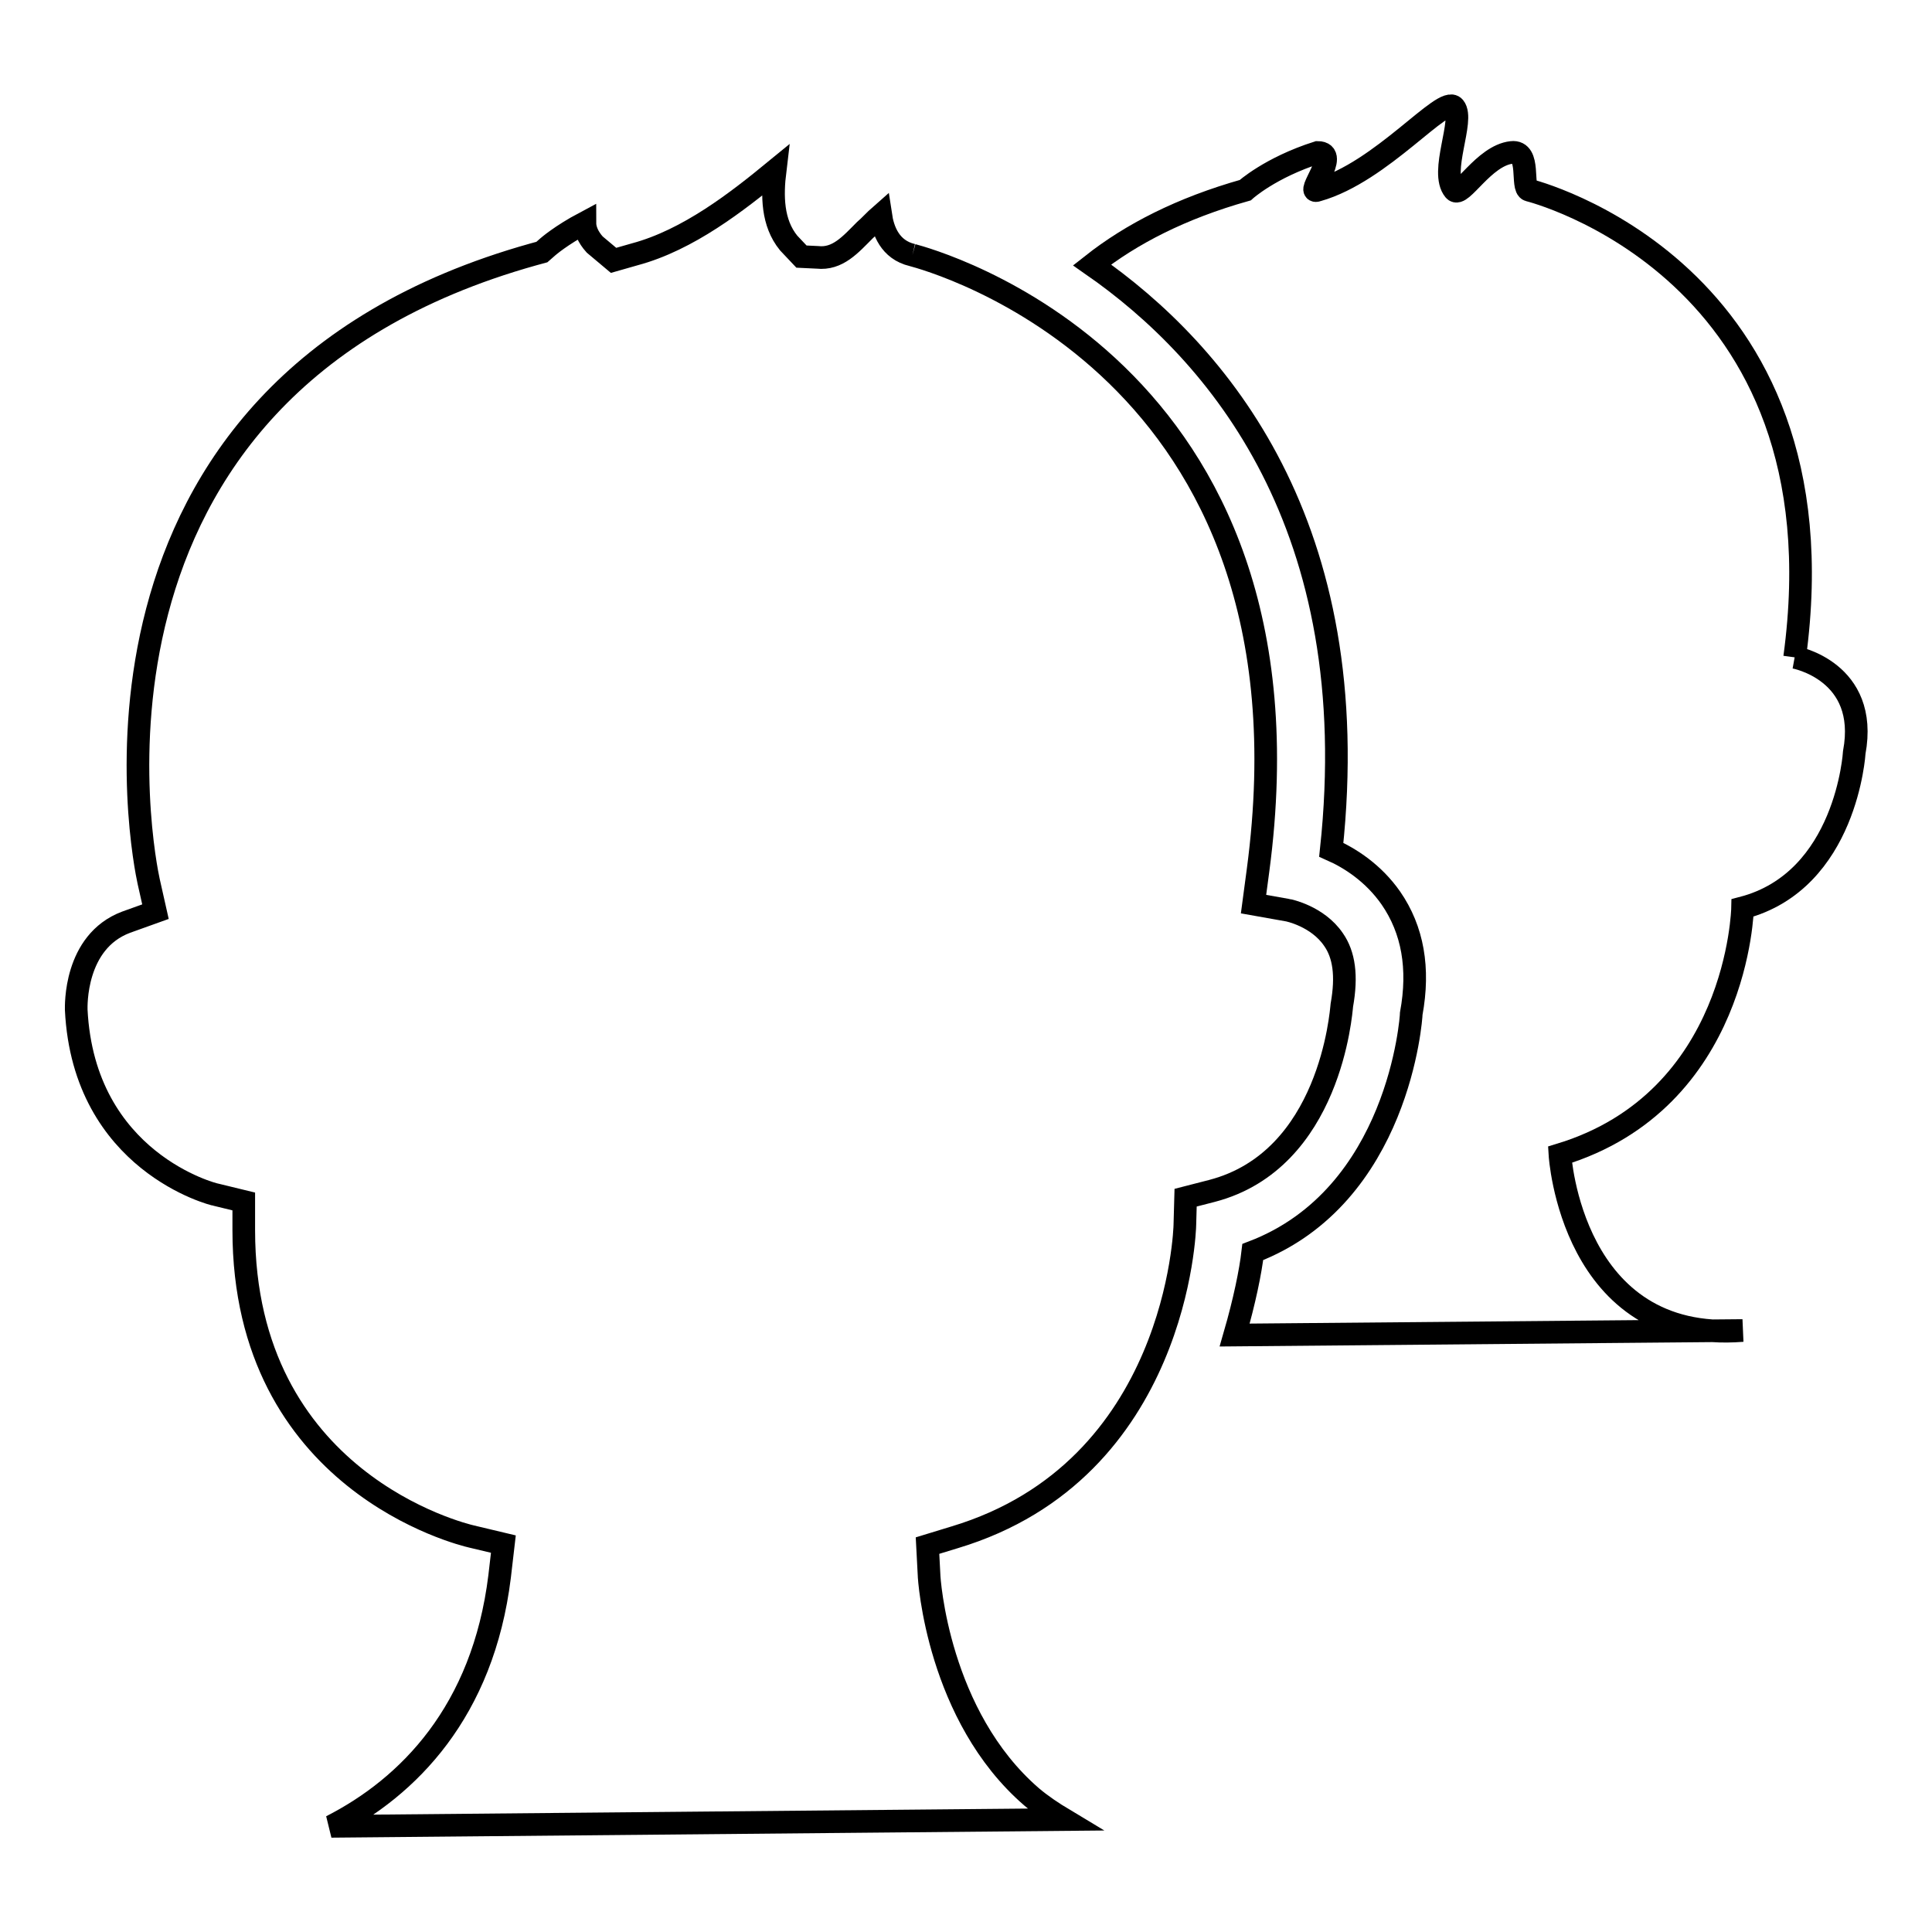
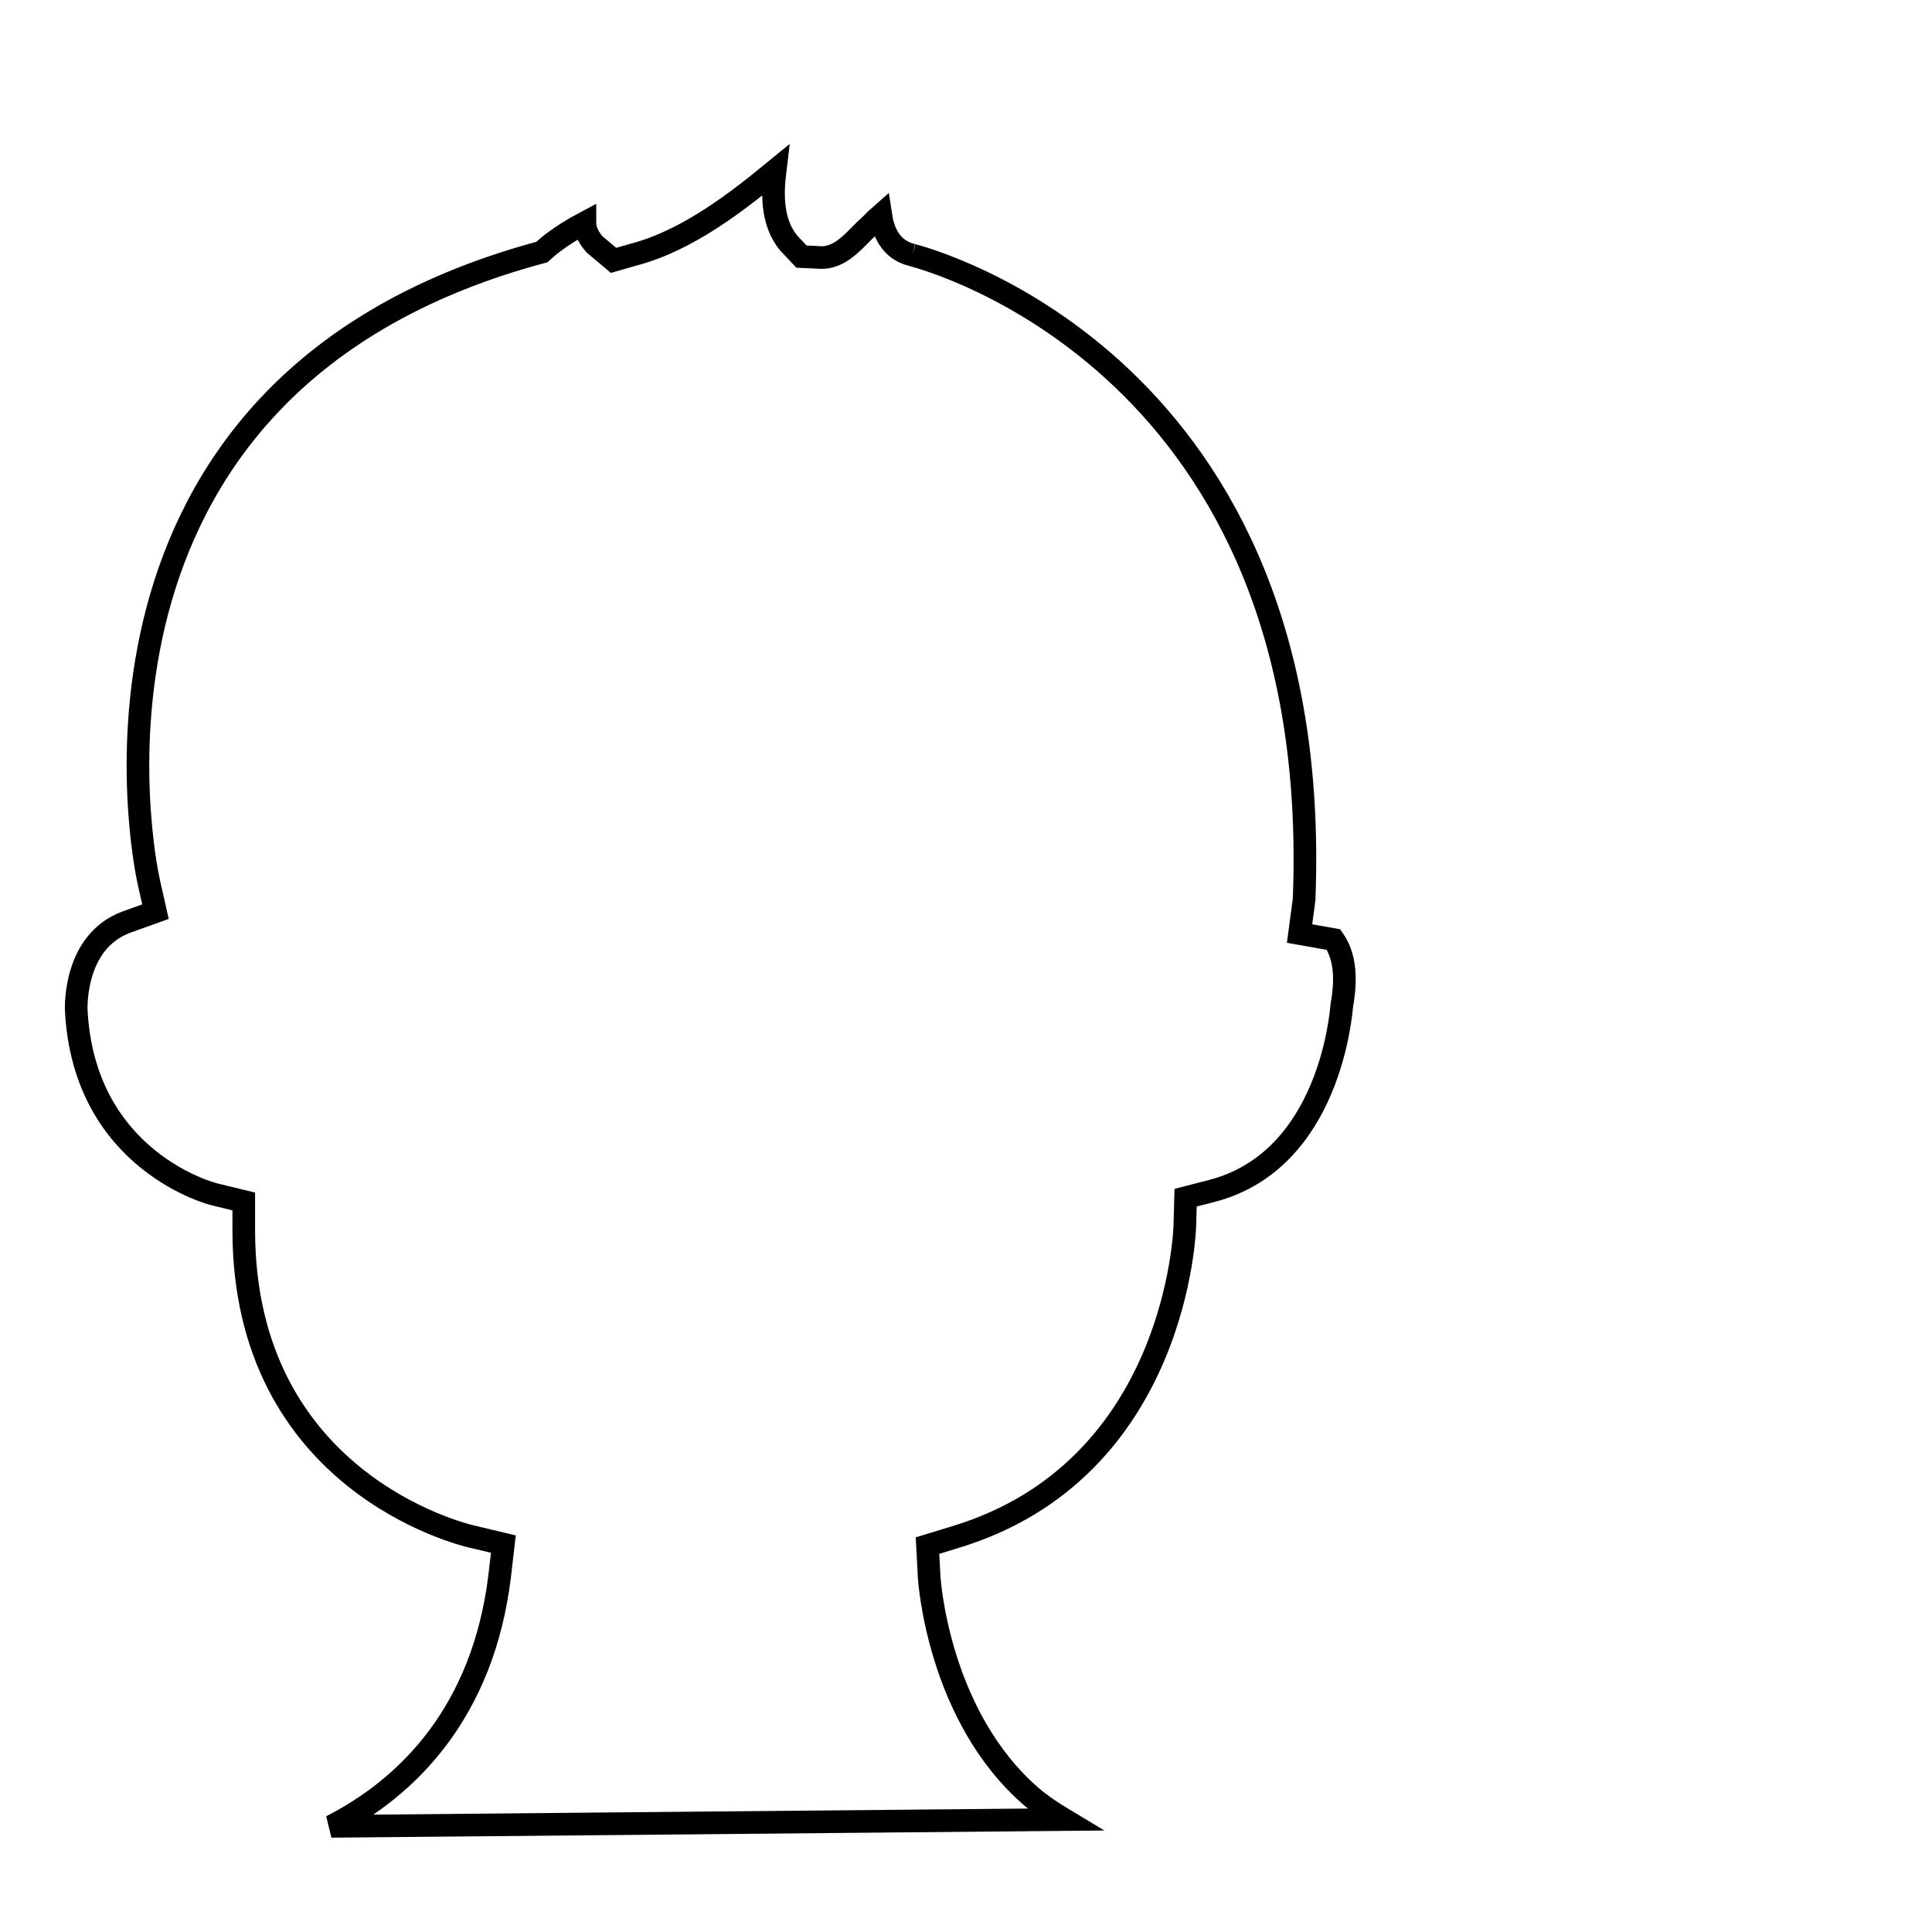
<svg xmlns="http://www.w3.org/2000/svg" version="1.1" x="0px" y="0px" viewBox="0 0 256 256" enable-background="new 0 0 256 256" xml:space="preserve">
  <g>
    <g>
-       <path stroke-width="3" fill-opacity="0" stroke="#000000" d="M120.9,33.8c-3-0.7-3.9-3.3-4.2-5.3c-0.8,0.7-1.5,1.5-2.1,2c-1.9,1.9-3.6,3.9-6.3,3.6l-2.1-0.1l-1.7-1.8c-2.2-2.7-2.2-6.3-1.8-9.6c-5,4.1-11.5,9.2-18.6,11.1l-2.8,0.8l-2.5-2.1c-0.9-1-1.3-2-1.3-2.9c-3.2,1.7-4.9,3.2-4.9,3.2l-0.8,0.7l-1.1,0.3c-64.4,18-51.6,80.4-51,83.1l0.9,4l-3.9,1.4c-6.9,2.6-6.6,11.2-6.6,11.6c1,20.2,18.3,24.5,18.5,24.5l3.7,0.9v3.8c0,33.3,28.9,40.3,30.2,40.6l4.2,1l-0.5,4.3c-2.2,17.9-12.1,27.9-22.3,33.1l97.1-0.9c-1.5-0.9-3-1.9-4.3-3c-12.4-10.7-13.6-28.8-13.6-29.5l-0.2-3.8l3.6-1.1c29.6-8.9,30.5-41,30.5-41.4l0.1-3.6l3.5-0.9c15.7-4.1,17.1-23.7,17.2-24.6c0.7-3.9,0.3-6.7-1.1-8.7c-2.1-3.1-6-3.9-6.1-3.9l-4.5-0.8l0.6-4.5C175.6,48.4,123.1,34.4,120.9,33.8" />
-       <path stroke-width="3" fill-opacity="0" stroke="#000000" d="M237.8,87.1c7-51.5-35.2-61.9-35.2-61.9c-1.1-0.3,0.3-5.3-2.3-5c-3.7,0.4-6.7,6.1-7.6,5c-2-2.4,1.4-9.3,0-11c-1.4-1.7-9.6,8.6-18.1,11c-1.8,0.7,3.1-5,0-5c-6.3,2-9.6,5-9.6,5c-8.5,2.4-15.1,5.8-20.3,9.9c16.7,11.6,36.3,34.6,31.7,77.5c2.5,1.1,5.6,3.1,7.9,6.4c2.9,4.2,3.8,9.3,2.7,15.3c0,0.5-1.6,24.2-21,31.6c-0.3,2.6-1.1,6.5-2.4,11l67.3-0.6c-22.7,1.8-24.2-23.3-24.2-23.3c23.7-7.2,24.2-32.7,24.2-32.7c13.8-3.6,14.8-20.6,14.8-20.6C247.7,88.9,237.8,87.1,237.8,87.1" />
+       <path stroke-width="3" fill-opacity="0" stroke="#000000" d="M120.9,33.8c-3-0.7-3.9-3.3-4.2-5.3c-0.8,0.7-1.5,1.5-2.1,2c-1.9,1.9-3.6,3.9-6.3,3.6l-2.1-0.1l-1.7-1.8c-2.2-2.7-2.2-6.3-1.8-9.6c-5,4.1-11.5,9.2-18.6,11.1l-2.8,0.8l-2.5-2.1c-0.9-1-1.3-2-1.3-2.9c-3.2,1.7-4.9,3.2-4.9,3.2l-0.8,0.7l-1.1,0.3c-64.4,18-51.6,80.4-51,83.1l0.9,4l-3.9,1.4c-6.9,2.6-6.6,11.2-6.6,11.6c1,20.2,18.3,24.5,18.5,24.5l3.7,0.9v3.8c0,33.3,28.9,40.3,30.2,40.6l4.2,1l-0.5,4.3c-2.2,17.9-12.1,27.9-22.3,33.1l97.1-0.9c-1.5-0.9-3-1.9-4.3-3c-12.4-10.7-13.6-28.8-13.6-29.5l-0.2-3.8l3.6-1.1c29.6-8.9,30.5-41,30.5-41.4l0.1-3.6l3.5-0.9c15.7-4.1,17.1-23.7,17.2-24.6c0.7-3.9,0.3-6.7-1.1-8.7l-4.5-0.8l0.6-4.5C175.6,48.4,123.1,34.4,120.9,33.8" />
    </g>
  </g>
</svg>